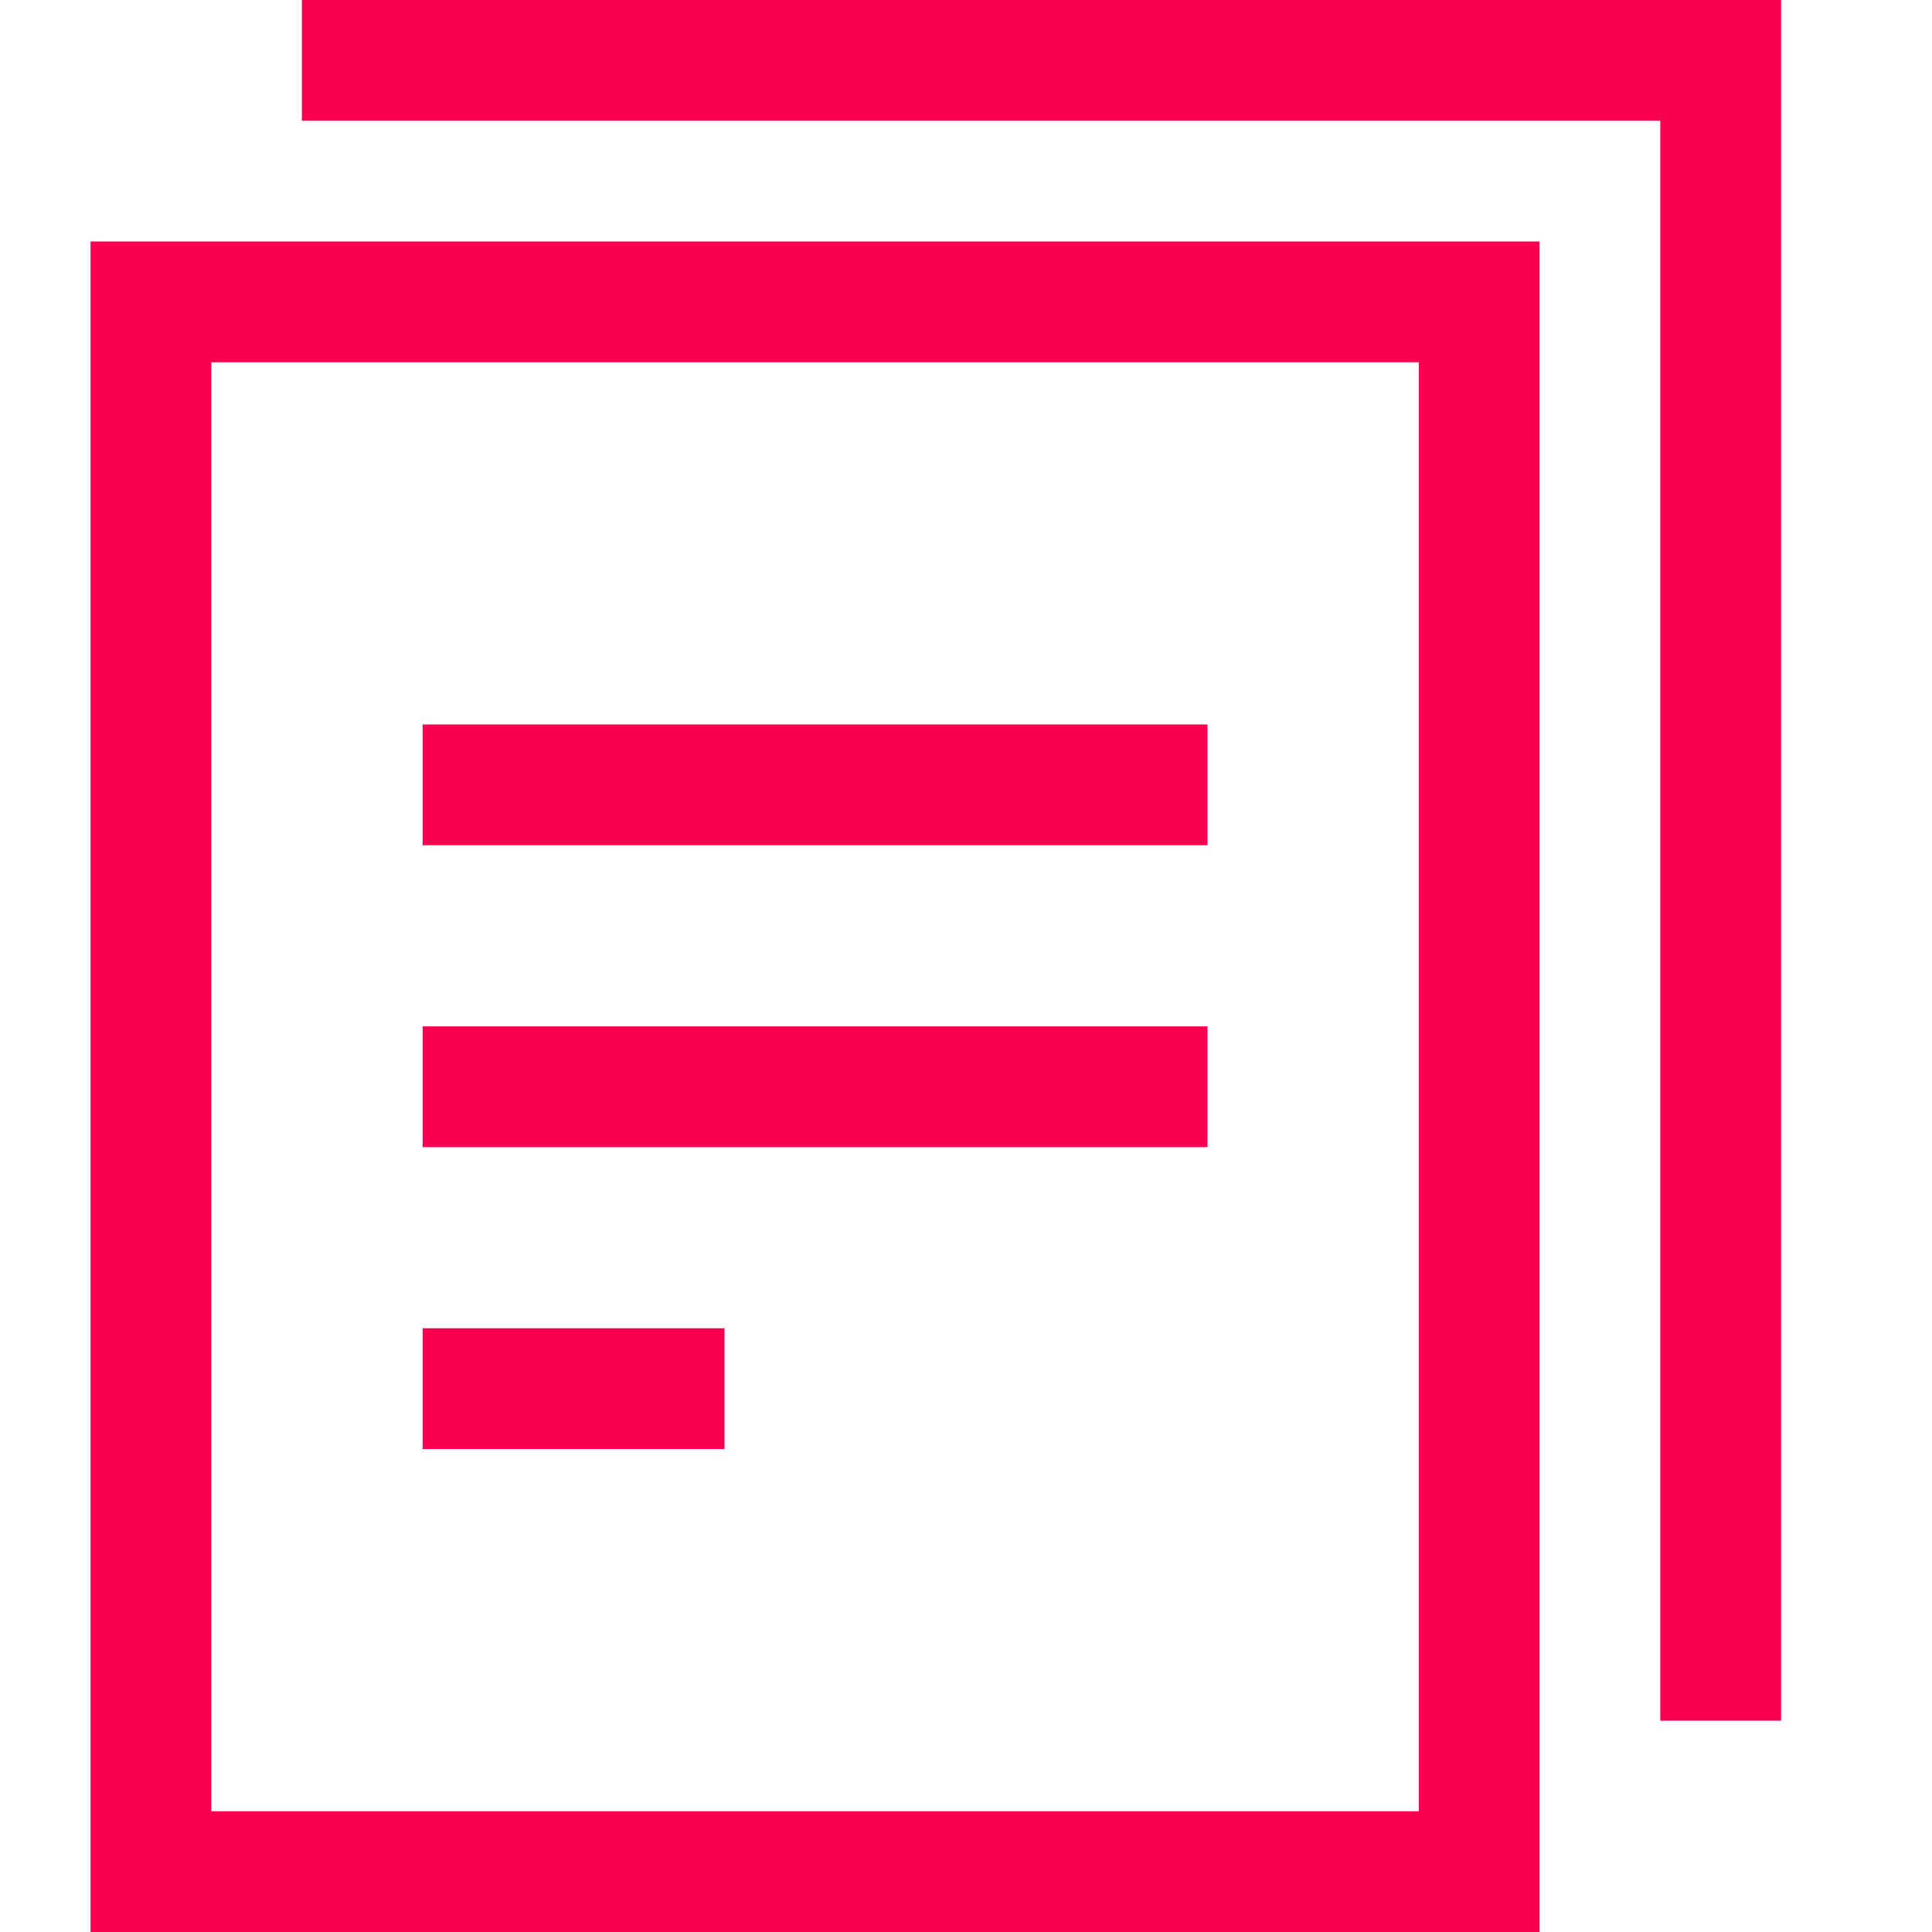
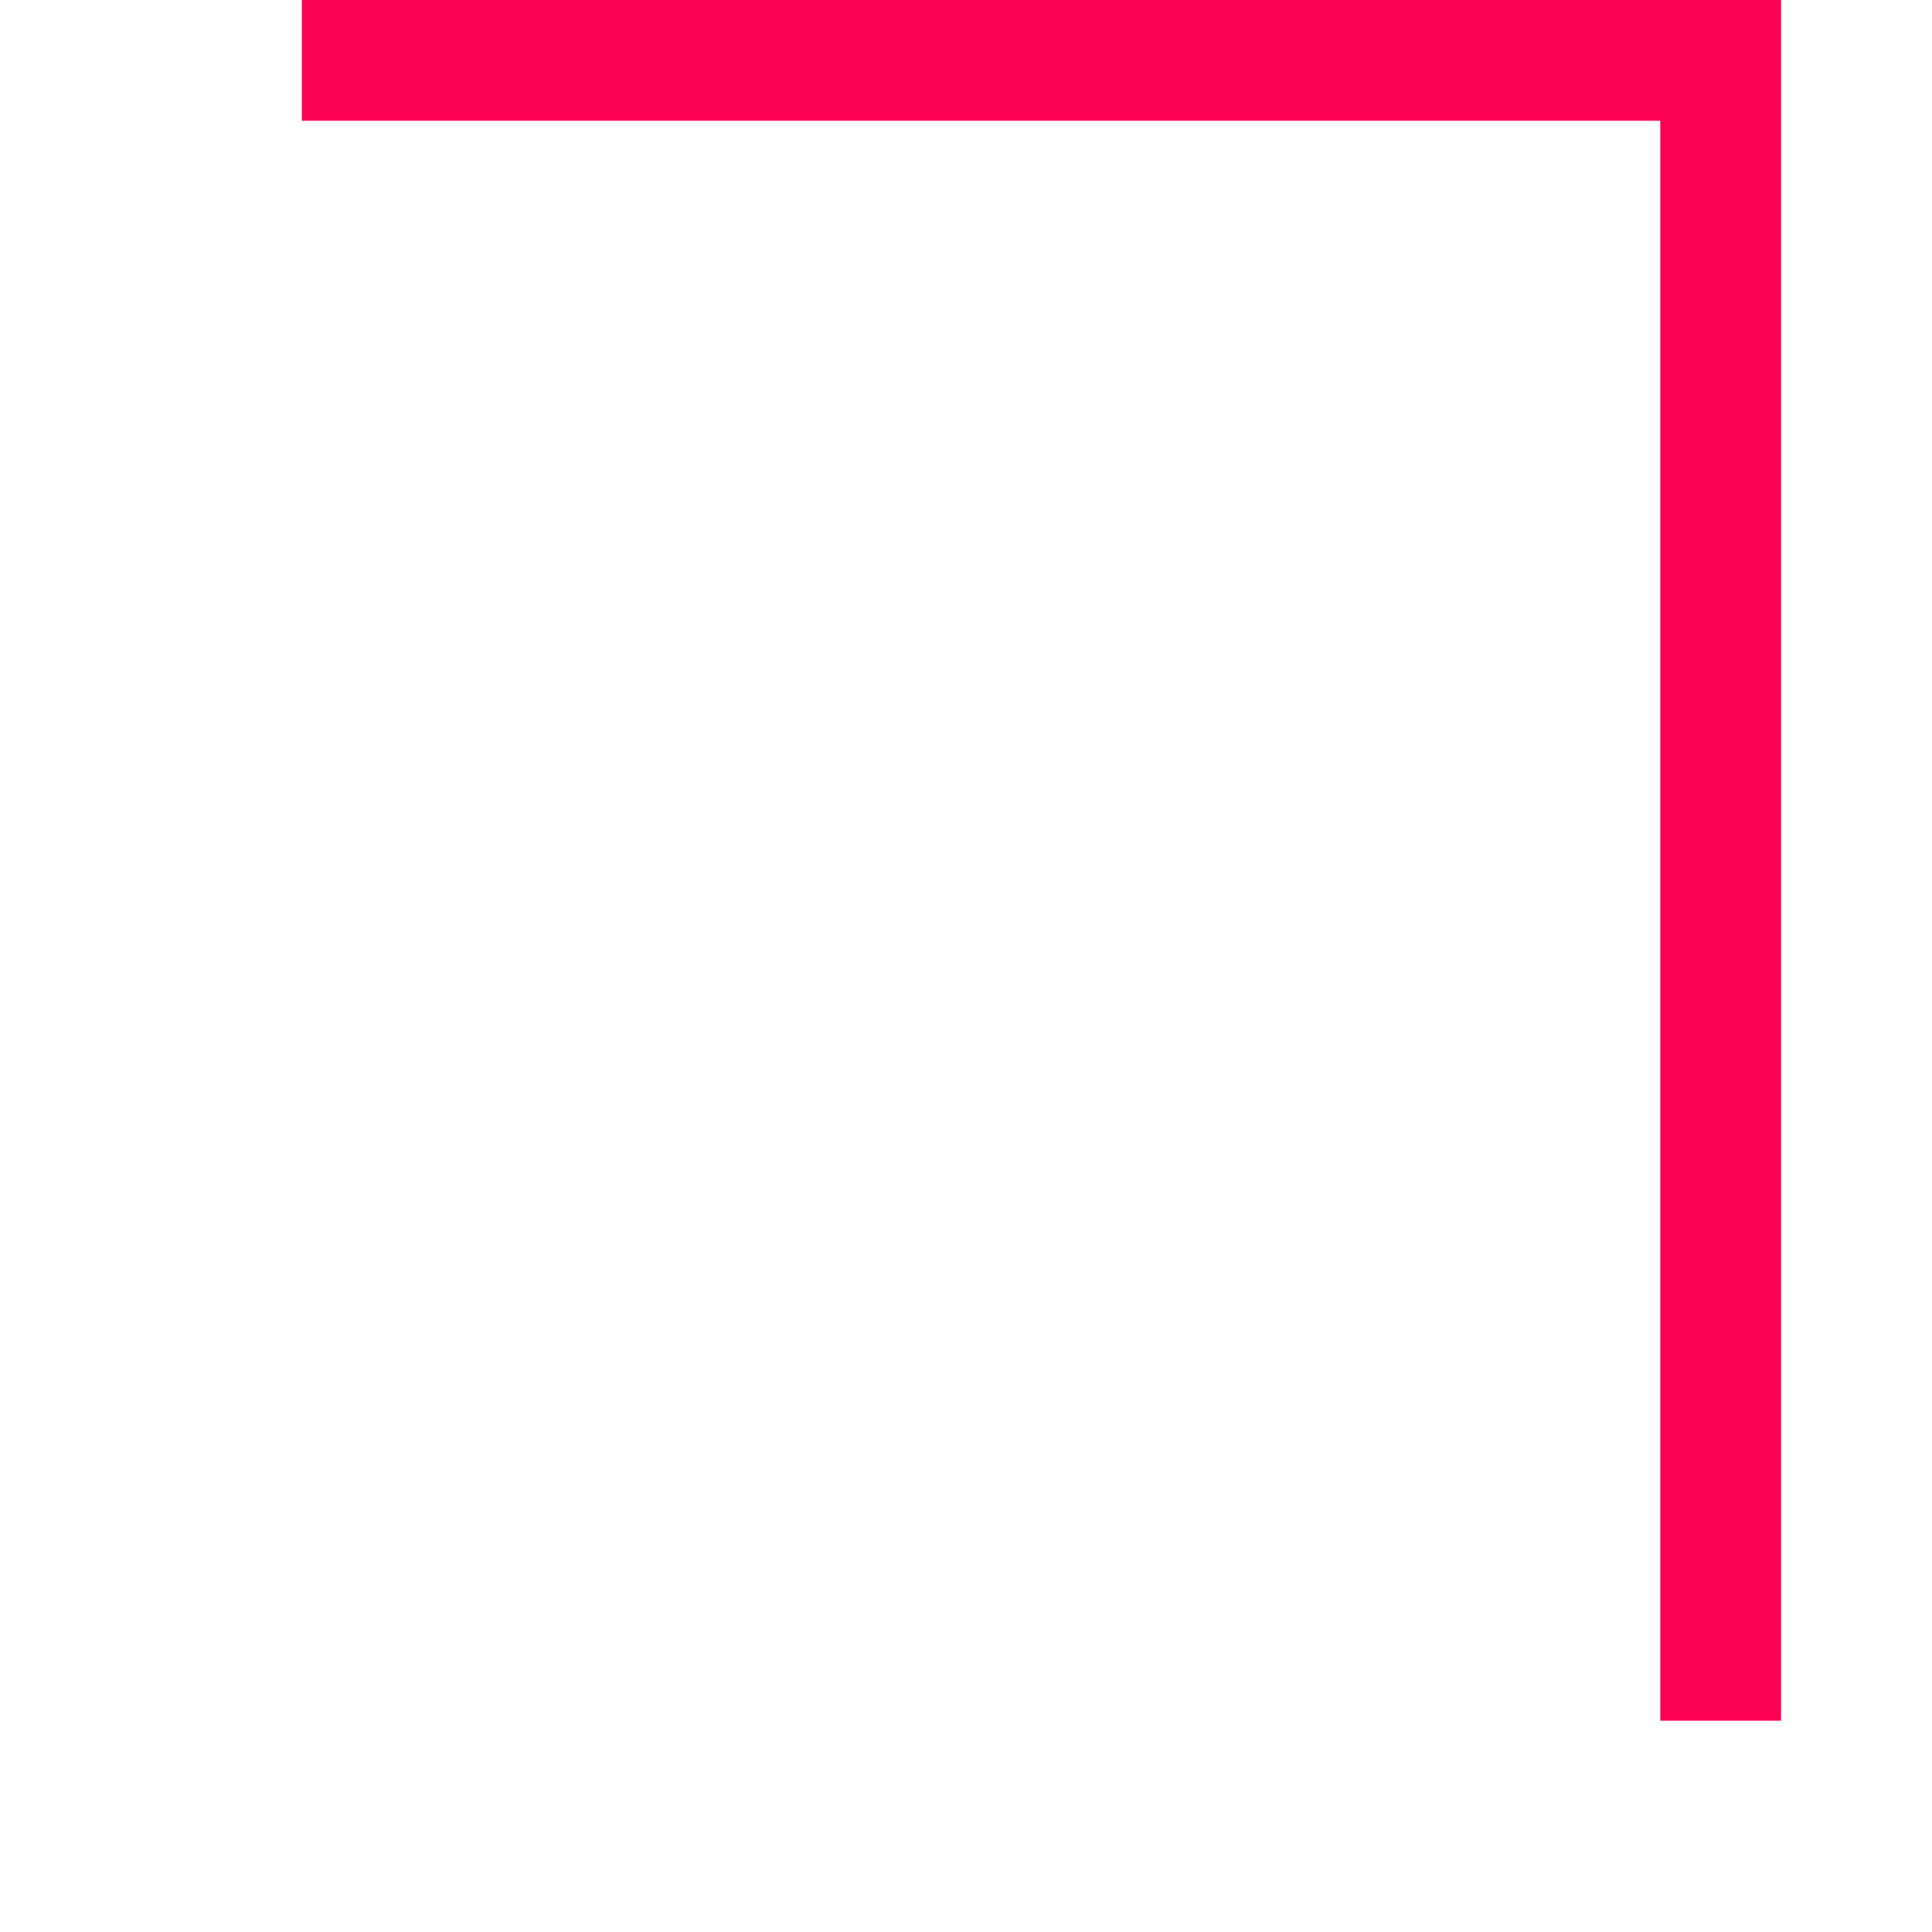
<svg xmlns="http://www.w3.org/2000/svg" width="32" height="32" viewBox="0 0 32 32" fill="none">
-   <path d="M25 31.5H2V4.5H25V31.5ZM3 30.5H24V5.5H3V30.5Z" fill="#FA0050" stroke="#FA0050" />
-   <path d="M7.5 12.5H19.5V13.5H7.5V12.5ZM7.5 17.5H19.5V18.5H7.5V17.5ZM7.5 22.5H11.5V23.5H7.5V22.5Z" fill="#FA0050" stroke="#FA0050" />
  <path d="M29 28H28V1.5H5.5V0.5H29V28Z" fill="#FA0050" stroke="#FA0050" />
</svg>